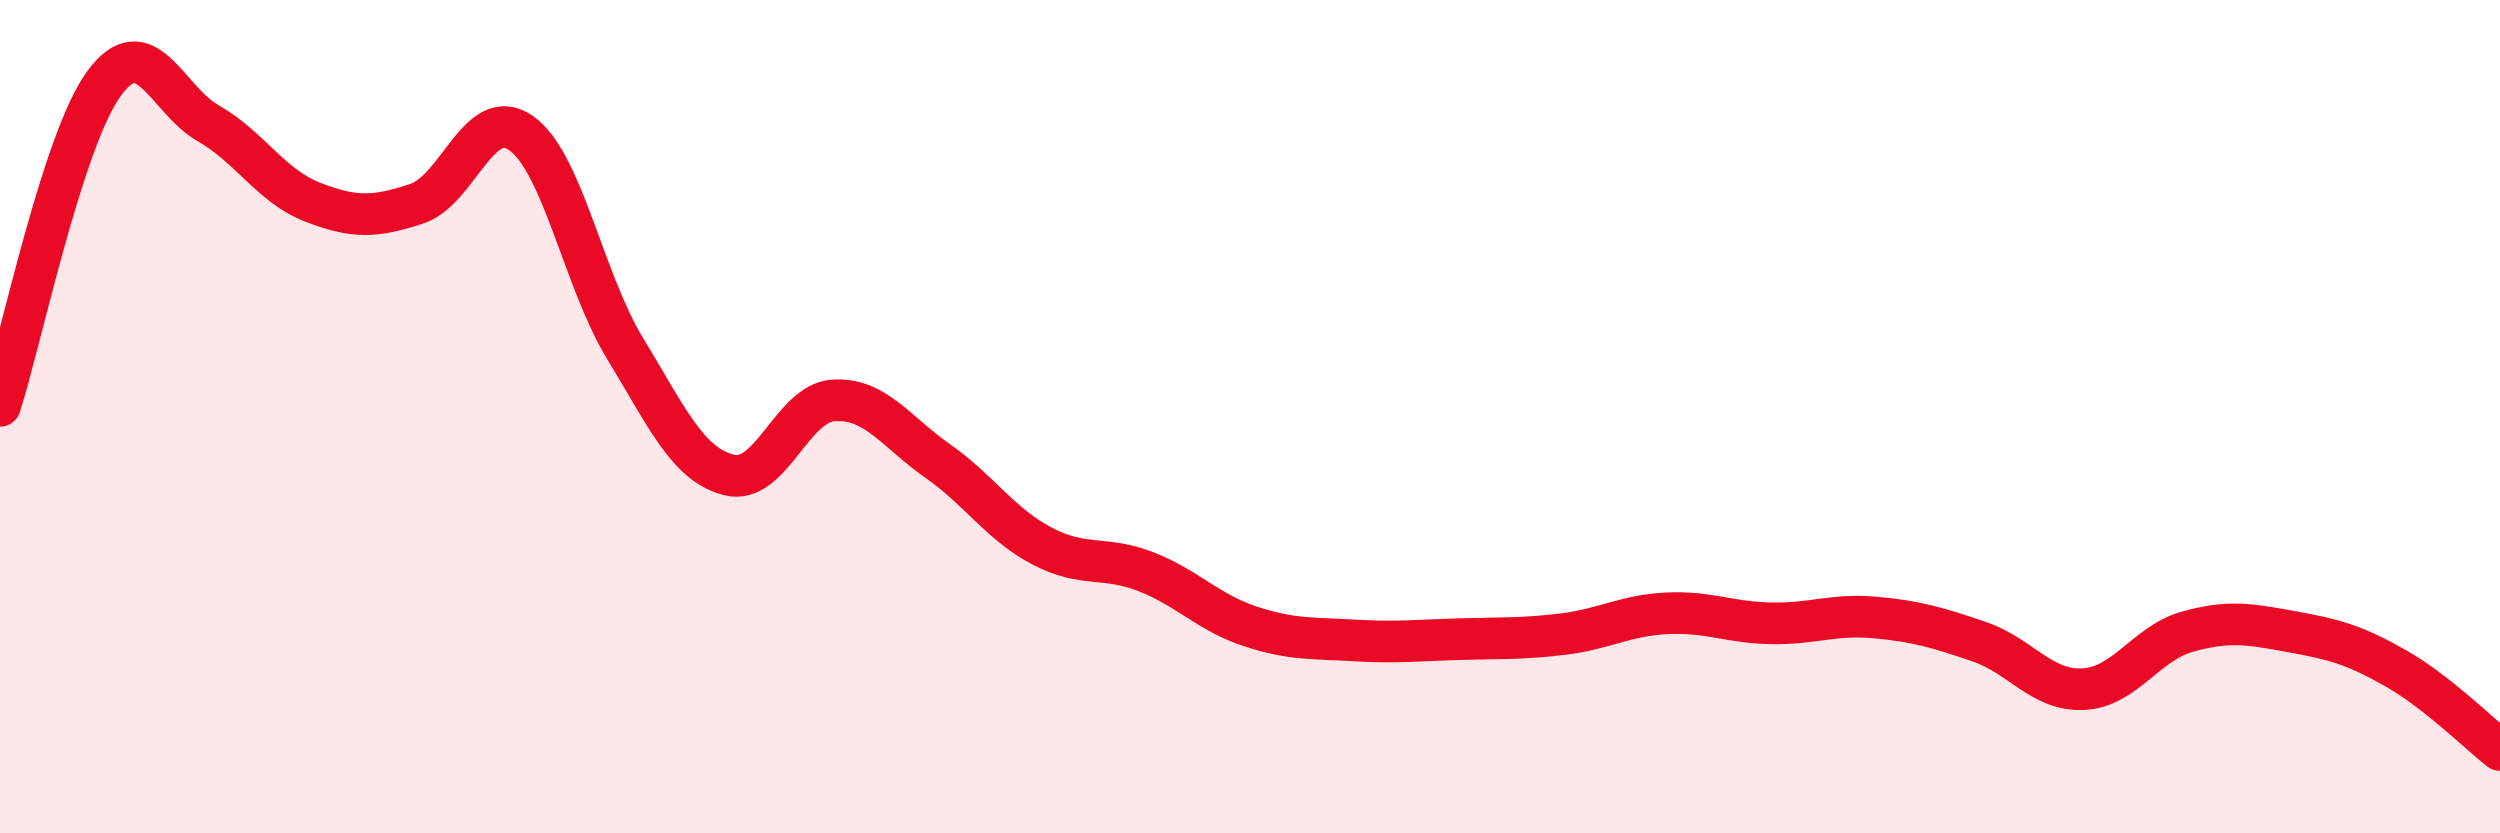
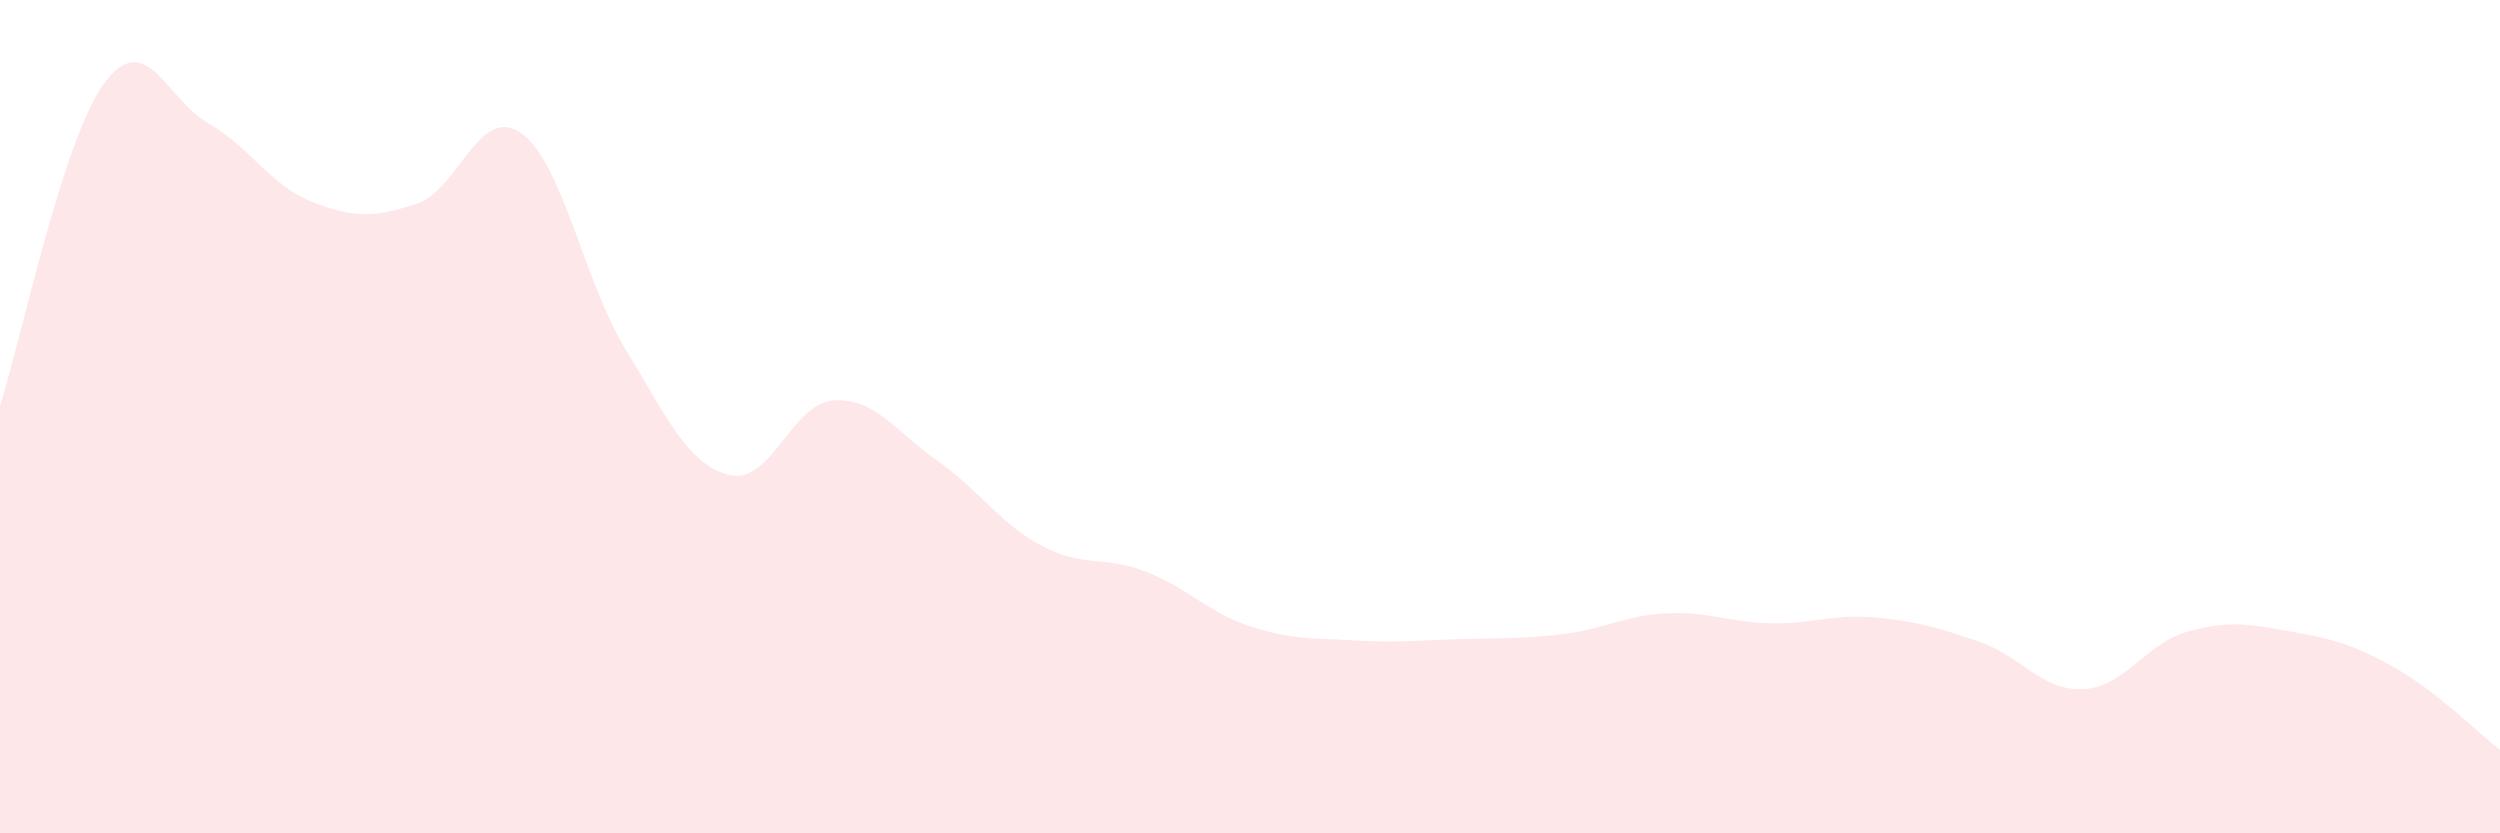
<svg xmlns="http://www.w3.org/2000/svg" width="60" height="20" viewBox="0 0 60 20">
  <path d="M 0,9.74 C 0.5,8.19 1.5,3.36 2.5,2 C 3.5,0.64 4,2.39 5,2.96 C 6,3.53 6.5,4.46 7.5,4.85 C 8.5,5.24 9,5.22 10,4.89 C 11,4.56 11.5,2.5 12.5,3.19 C 13.5,3.88 14,6.72 15,8.36 C 16,10 16.5,11.15 17.5,11.4 C 18.5,11.65 19,9.68 20,9.61 C 21,9.54 21.5,10.36 22.5,11.06 C 23.5,11.76 24,12.57 25,13.1 C 26,13.63 26.5,13.33 27.5,13.72 C 28.5,14.11 29,14.7 30,15.03 C 31,15.36 31.5,15.31 32.5,15.37 C 33.5,15.43 34,15.37 35,15.34 C 36,15.31 36.5,15.34 37.5,15.22 C 38.5,15.1 39,14.77 40,14.72 C 41,14.67 41.5,14.94 42.5,14.96 C 43.5,14.98 44,14.73 45,14.82 C 46,14.91 46.5,15.06 47.5,15.4 C 48.5,15.74 49,16.59 50,16.54 C 51,16.49 51.5,15.44 52.5,15.16 C 53.5,14.88 54,14.98 55,15.16 C 56,15.34 56.5,15.47 57.5,16.04 C 58.5,16.61 59.5,17.61 60,18L60 20L0 20Z" fill="#EB0A25" opacity="0.1" stroke-linecap="round" stroke-linejoin="round" />
-   <path d="M 0,9.74 C 0.5,8.19 1.5,3.36 2.5,2 C 3.5,0.64 4,2.39 5,2.96 C 6,3.53 6.5,4.46 7.5,4.85 C 8.5,5.24 9,5.22 10,4.89 C 11,4.56 11.5,2.5 12.5,3.19 C 13.5,3.88 14,6.72 15,8.36 C 16,10 16.5,11.15 17.5,11.4 C 18.5,11.65 19,9.68 20,9.61 C 21,9.54 21.5,10.36 22.5,11.06 C 23.5,11.76 24,12.57 25,13.1 C 26,13.63 26.5,13.33 27.5,13.72 C 28.5,14.11 29,14.7 30,15.03 C 31,15.36 31.5,15.31 32.5,15.37 C 33.5,15.43 34,15.37 35,15.34 C 36,15.31 36.5,15.34 37.5,15.22 C 38.5,15.1 39,14.77 40,14.72 C 41,14.67 41.5,14.94 42.5,14.96 C 43.5,14.98 44,14.73 45,14.82 C 46,14.91 46.5,15.06 47.5,15.4 C 48.5,15.74 49,16.59 50,16.54 C 51,16.49 51.5,15.44 52.5,15.16 C 53.5,14.88 54,14.98 55,15.16 C 56,15.34 56.5,15.47 57.5,16.04 C 58.5,16.61 59.5,17.61 60,18" stroke="#EB0A25" stroke-width="1" fill="none" stroke-linecap="round" stroke-linejoin="round" />
</svg>